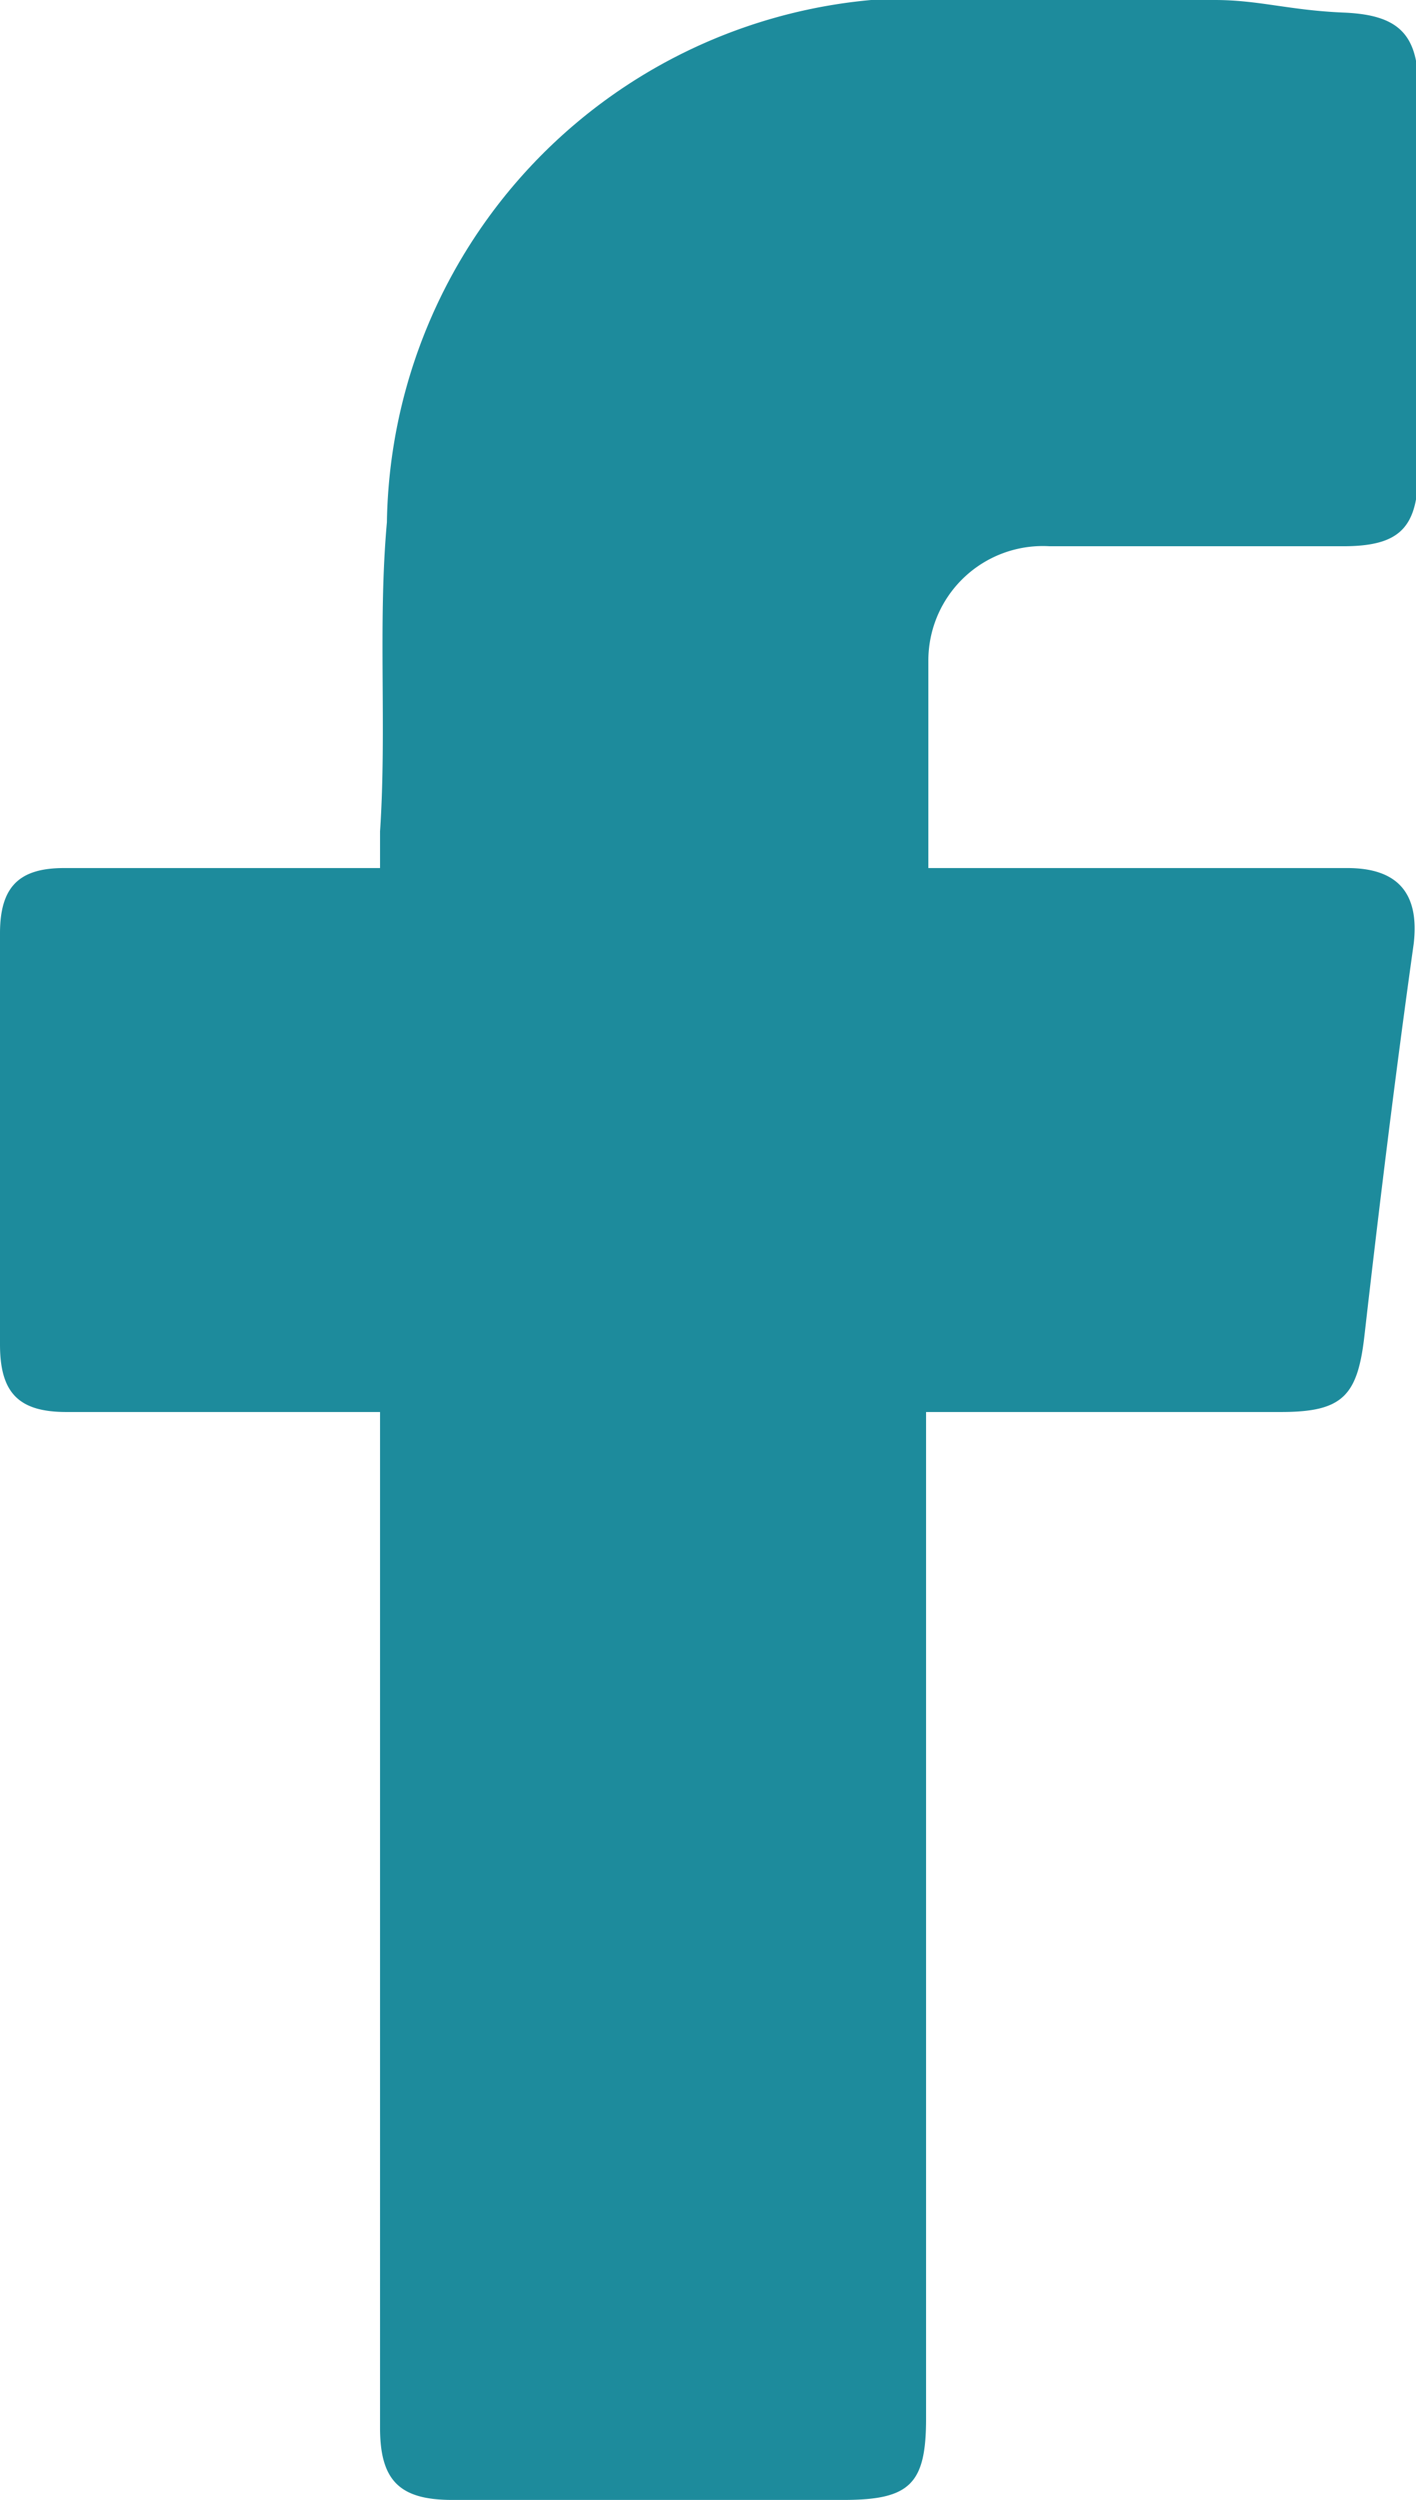
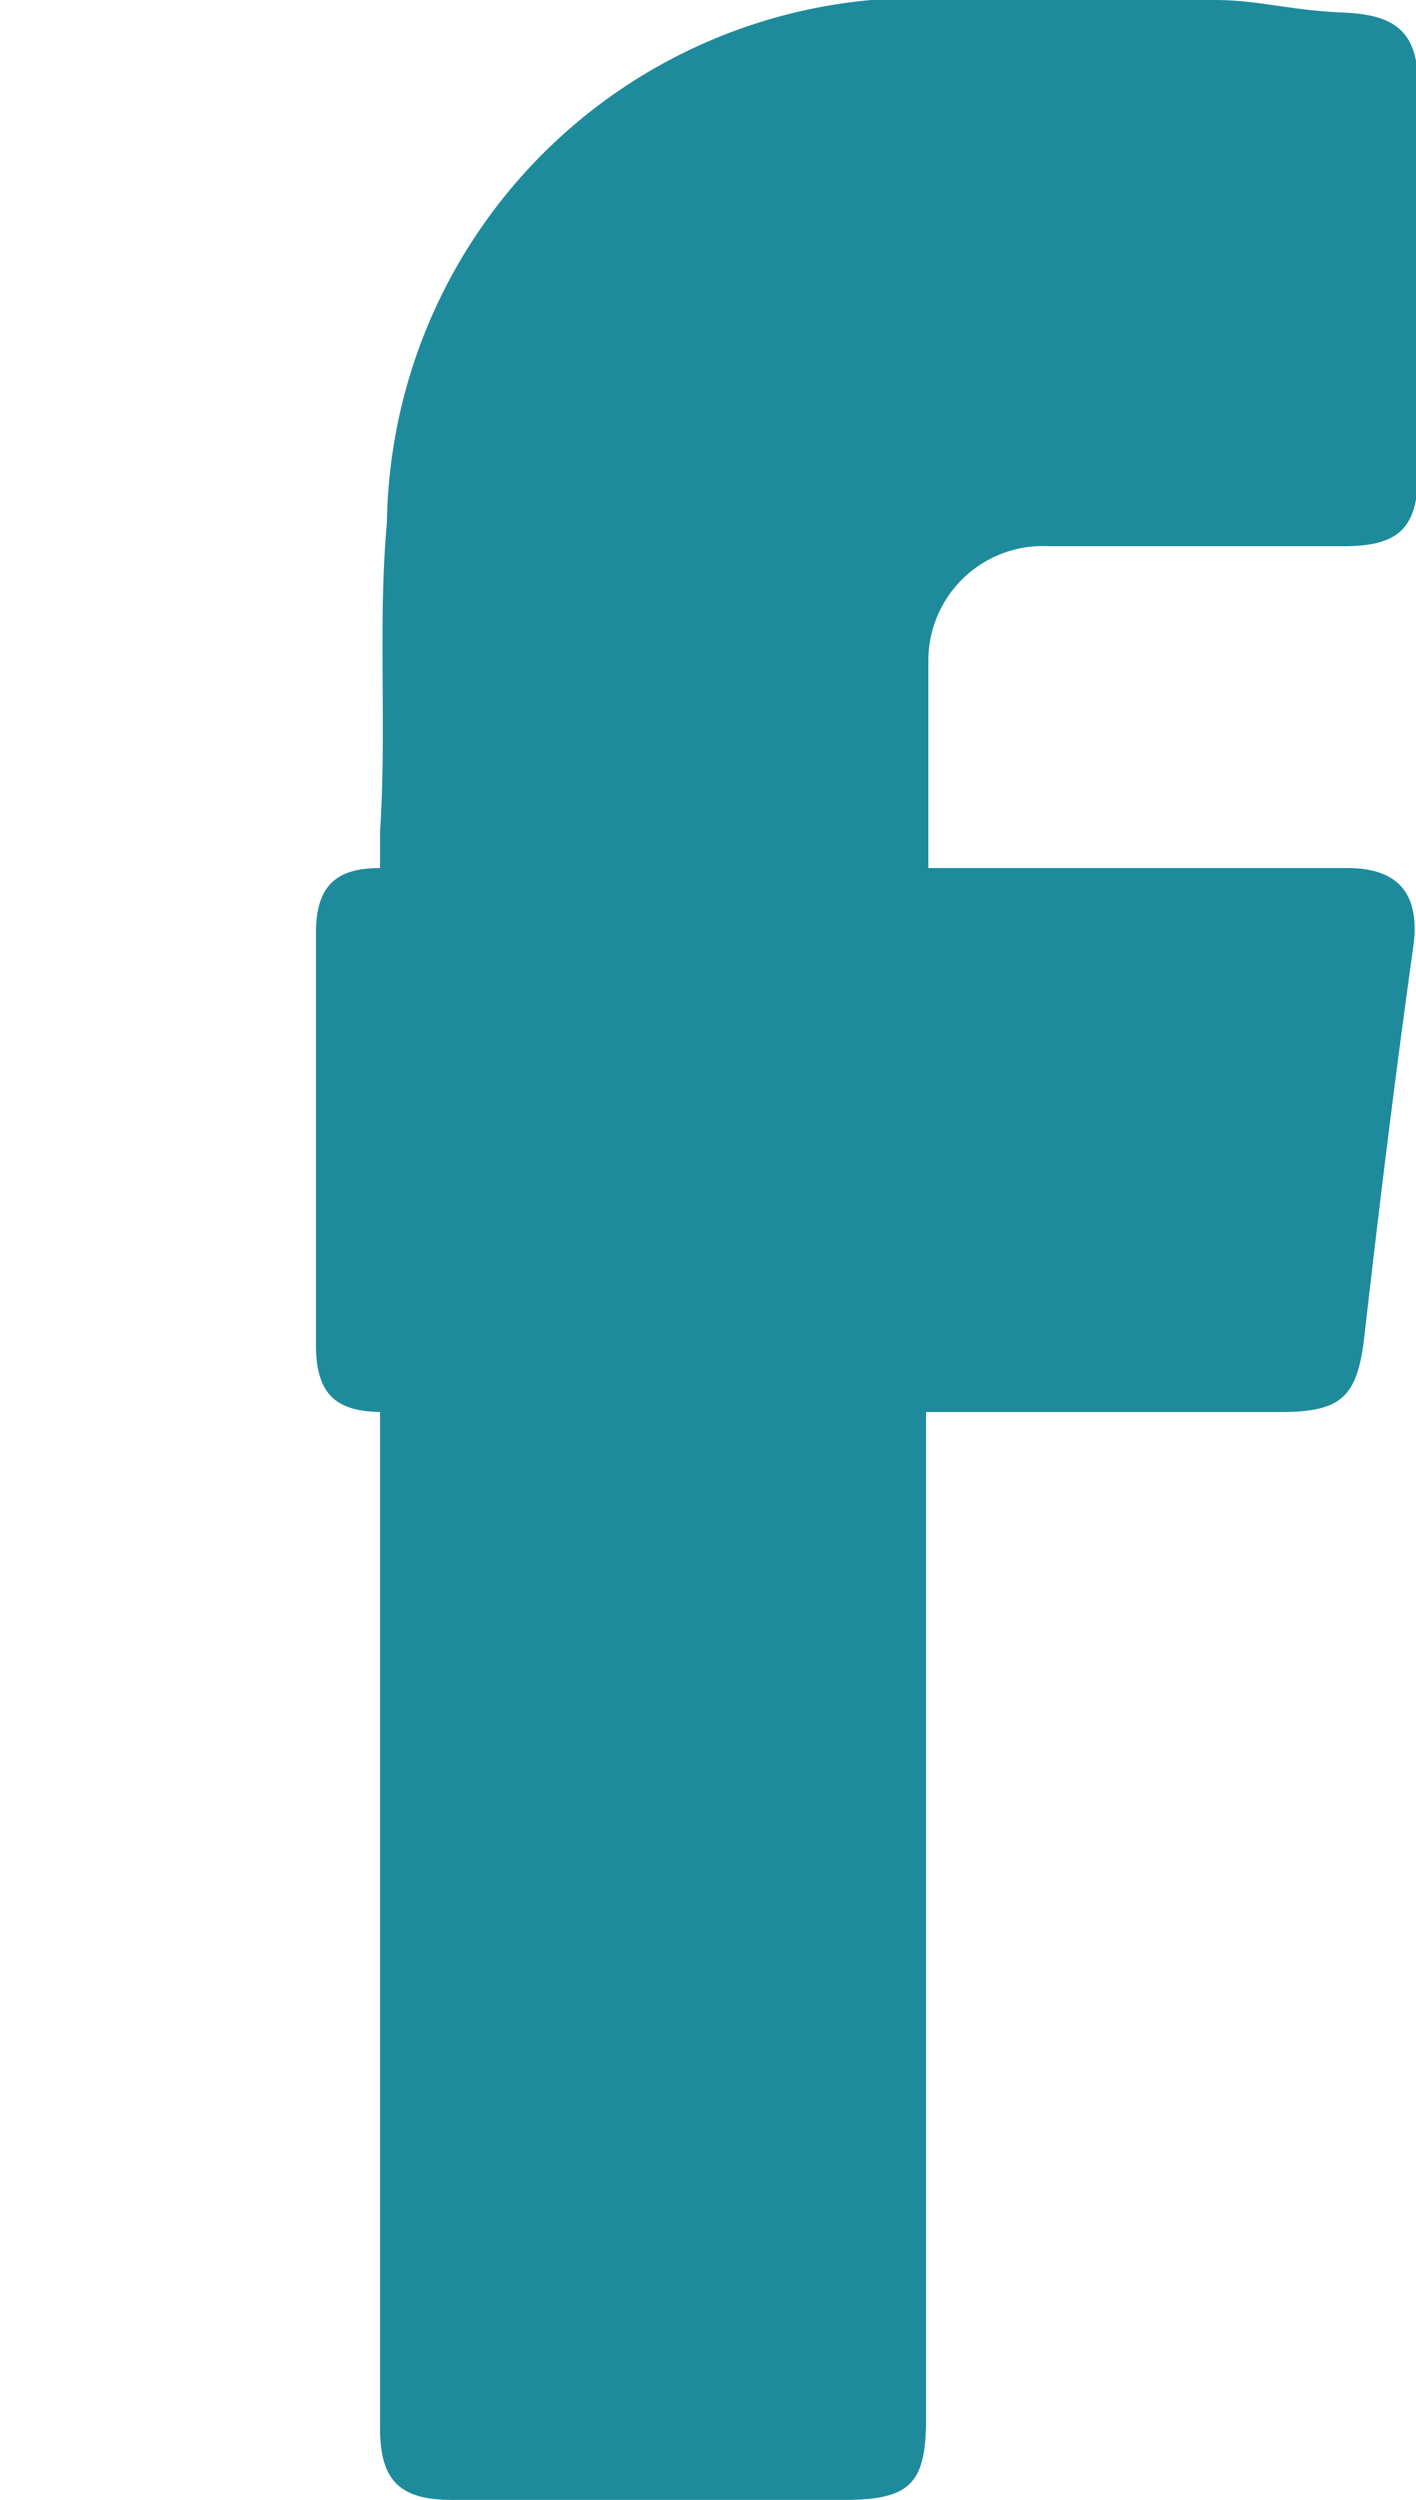
<svg xmlns="http://www.w3.org/2000/svg" viewBox="0 0 12.37 21.83">
  <defs>
    <style>.cls-1{fill:#1d8b9c;}</style>
  </defs>
  <title>アセット 5</title>
  <g id="レイヤー_2" data-name="レイヤー 2">
    <g id="design">
-       <path class="cls-1" d="M11.77,7.58H8.11c0-.07,0-.1,0-.13,0-.56,0-1.12,0-1.68a1,1,0,0,1,1.06-1c.85,0,1.71,0,2.56,0,.5,0,.66-.16.66-.67V.77c0-.47-.17-.64-.65-.66S11,0,10.61,0a22,22,0,0,0-3,0A4.65,4.65,0,0,0,3.38,4.56c-.08.89,0,1.8-.06,2.7,0,.1,0,.2,0,.32H.56c-.39,0-.56.16-.56.57v3.59c0,.42.16.59.58.59H3.32v.37c0,2.83,0,5.67,0,8.5,0,.46.17.63.63.63H7.37c.58,0,.72-.14.72-.71V12.33h3.1c.54,0,.67-.14.73-.67.13-1.14.27-2.28.43-3.42C12.4,7.81,12.22,7.58,11.77,7.58Z" />
+       <path class="cls-1" d="M11.77,7.58H8.11c0-.07,0-.1,0-.13,0-.56,0-1.12,0-1.68a1,1,0,0,1,1.06-1c.85,0,1.71,0,2.56,0,.5,0,.66-.16.66-.67V.77c0-.47-.17-.64-.65-.66S11,0,10.61,0a22,22,0,0,0-3,0A4.65,4.65,0,0,0,3.38,4.56c-.08.89,0,1.8-.06,2.7,0,.1,0,.2,0,.32c-.39,0-.56.16-.56.57v3.59c0,.42.16.59.58.59H3.32v.37c0,2.83,0,5.67,0,8.5,0,.46.17.63.63.63H7.37c.58,0,.72-.14.72-.71V12.33h3.1c.54,0,.67-.14.73-.67.13-1.14.27-2.28.43-3.42C12.4,7.81,12.22,7.58,11.77,7.58Z" />
    </g>
  </g>
</svg>